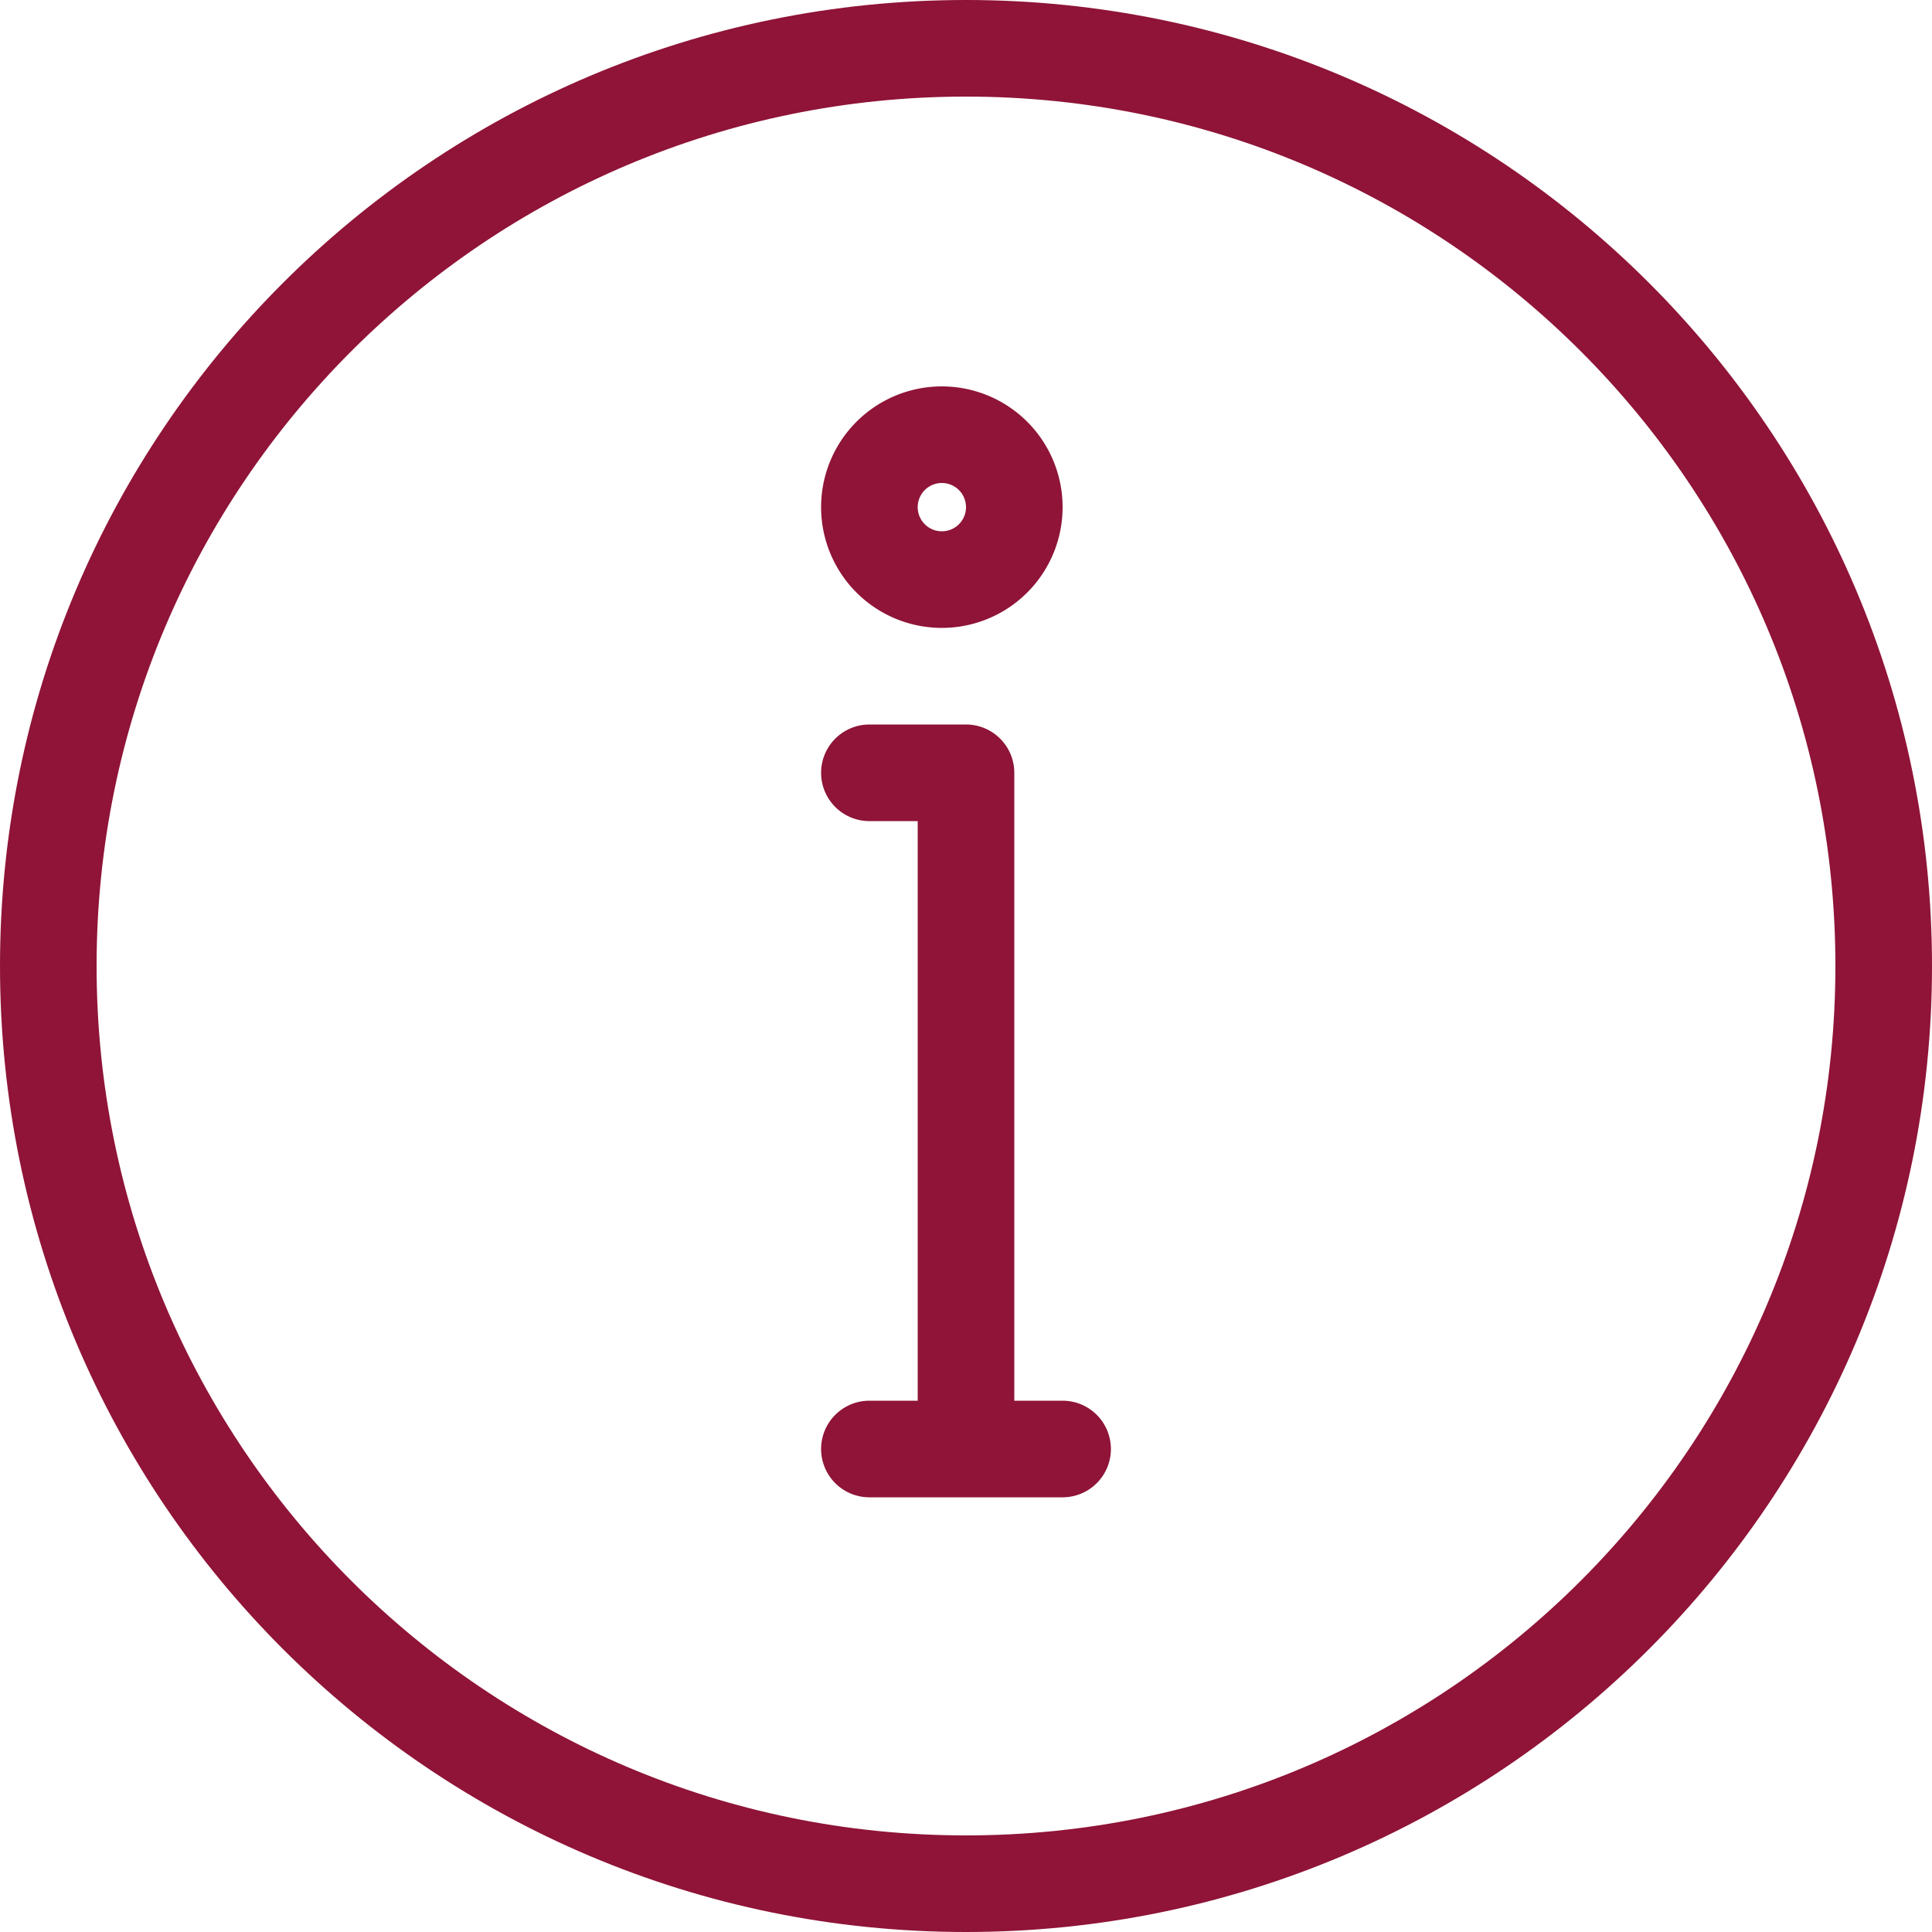
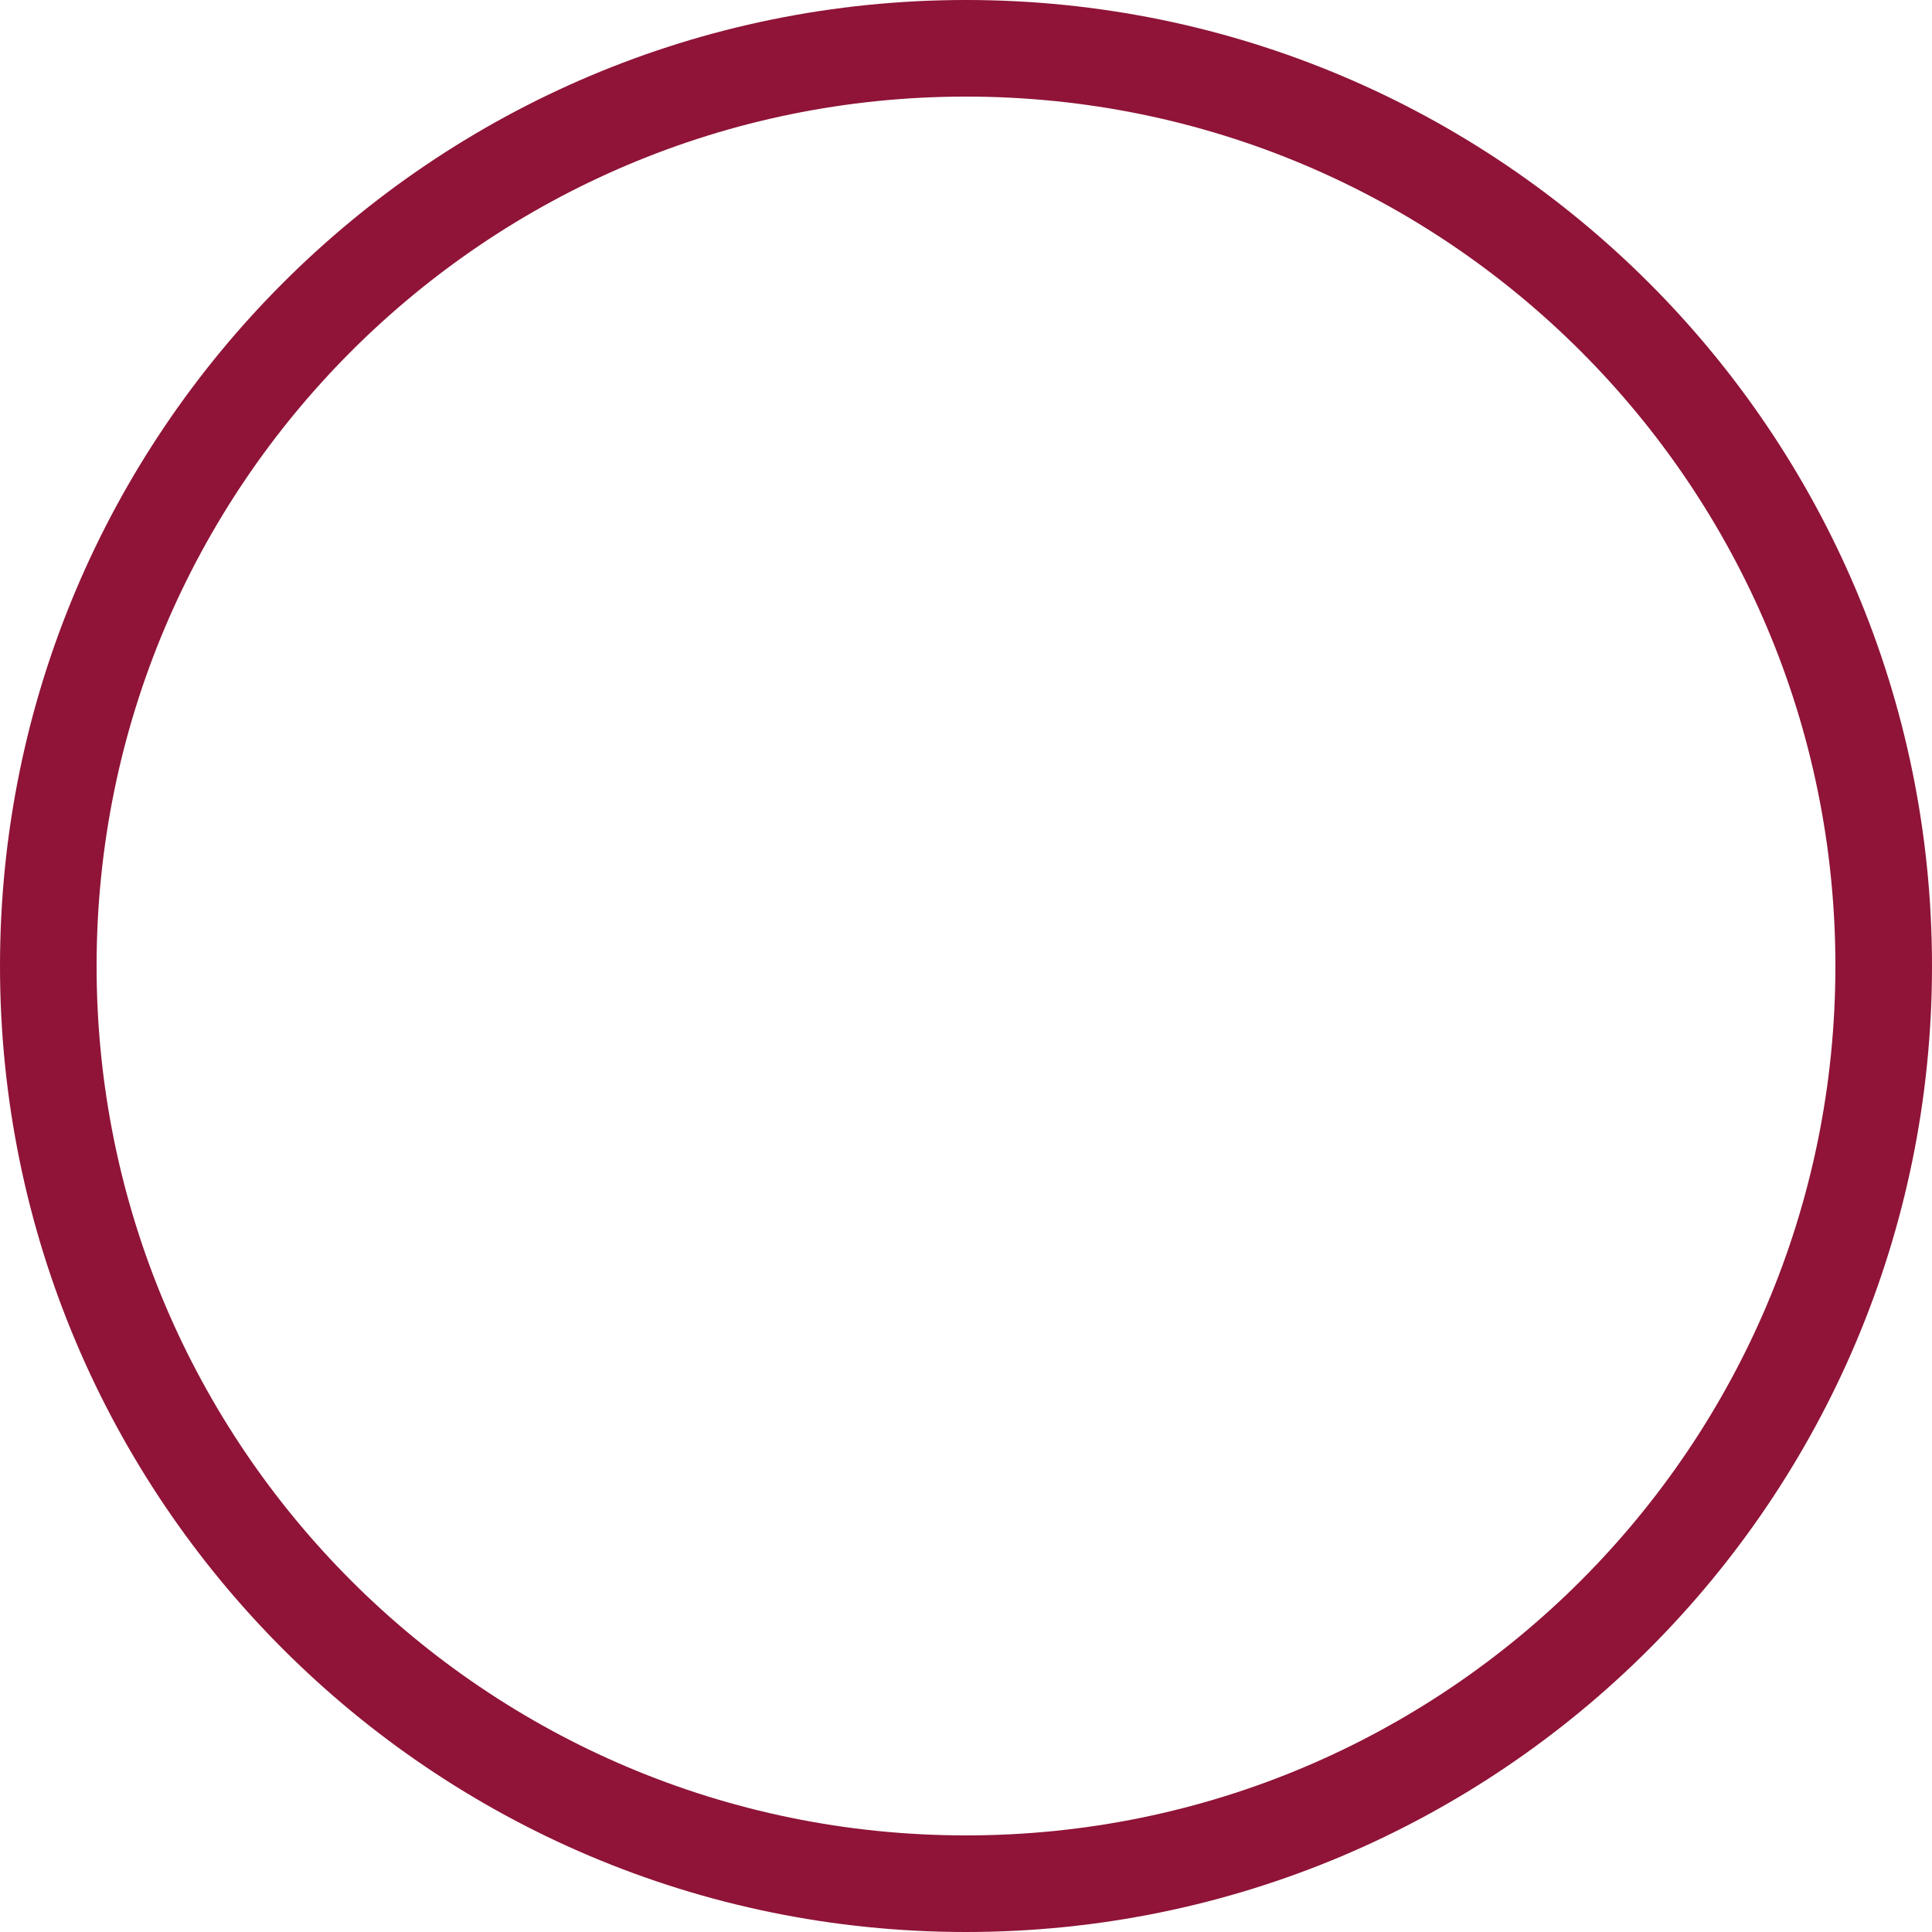
<svg xmlns="http://www.w3.org/2000/svg" width="40" height="40" viewBox="0 0 40 40" fill="none">
  <path d="M20 39c10.493 0 19-8.507 19-19S30.493 1 20 1 1 9.507 1 20s8.507 19 19 19z" stroke="#8F1437" stroke-width="2" stroke-miterlimit="10" stroke-linecap="round" stroke-linejoin="round" />
-   <path d="M18 16h2v14m-2 0h4m-2.5-18a1.5 1.5 0 100-3 1.5 1.5 0 000 3z" stroke="#8F1437" stroke-width="2" stroke-miterlimit="10" stroke-linecap="round" stroke-linejoin="round" />
</svg>